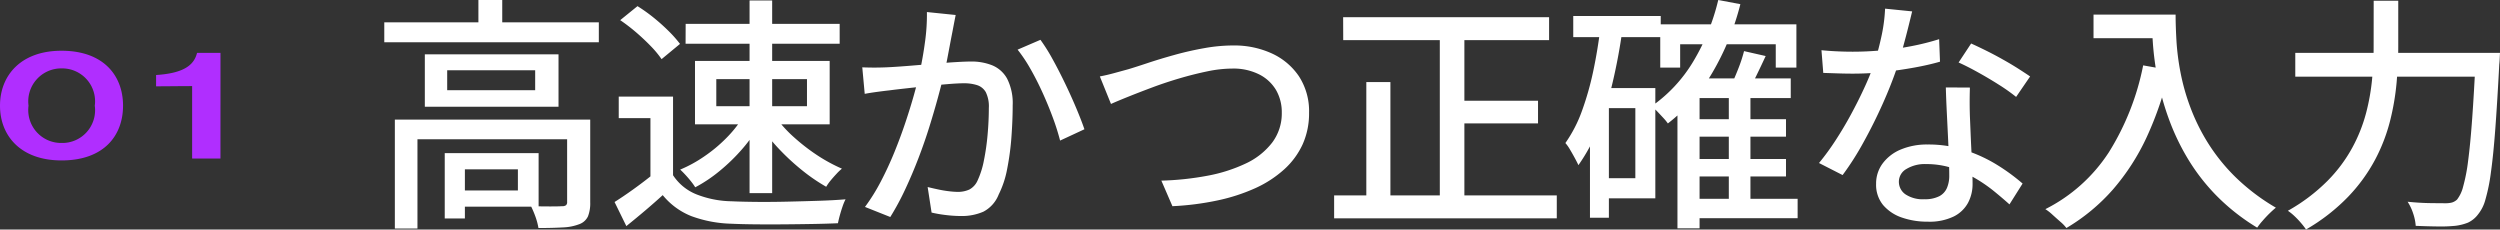
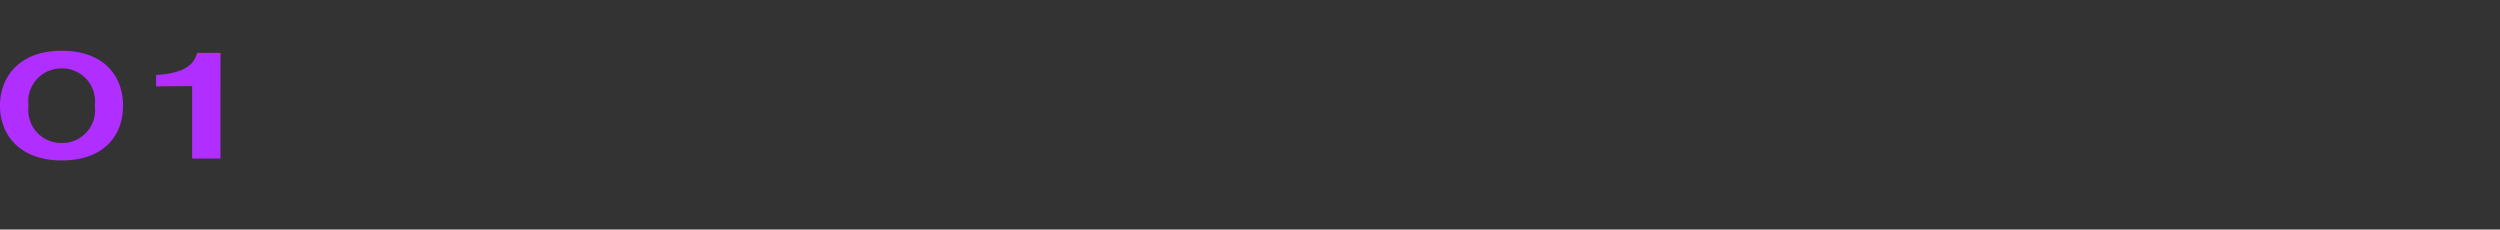
<svg xmlns="http://www.w3.org/2000/svg" viewBox="0 0 152.59 14.01">
  <rect x="0" y="0" width="152.59" height="14.01" fill="#333333" stroke="none" />
-   <path fill="#fff" d="M23.455 1.365H36.55V2.58H23.455ZM29.2 0h1.455v1.965H29.2Zm-5.1 7.3h11.07v1.2h-9.69v5.45H24.1Zm10.515 0h1.41v5.045a2.2 2.2 0 0 1-.135.855.93.93 0 0 1-.525.48 3.1 3.1 0 0 1-1 .2q-.615.037-1.5.038a4 4 0 0 0-.18-.683 6 6 0 0 0-.275-.65q.645.015 1.177.015t.713-.015a.38.38 0 0 0 .248-.06.25.25 0 0 0 .067-.2Zm-7.47 2.045h1.23v3.99h-1.23Zm.645 0h5.085v3.27H27.79v-.99h3.82v-1.29h-3.82Zm-.495-5.055v1.215h5.37V4.29Zm-1.365-.975h8.16v3.2h-8.16Zm15.15 2.58v5.415H39.7v-4.1h-1.935V5.895Zm0 4.8a3.07 3.07 0 0 0 1.417 1.163 6.1 6.1 0 0 0 2.153.427q.645.03 1.53.038t1.875-.015 1.92-.053 1.635-.09a3 3 0 0 0-.18.428q-.09.262-.165.532t-.12.5q-.645.03-1.493.045t-1.755.023-1.763 0-1.5-.038a7.6 7.6 0 0 1-2.436-.463 4.3 4.3 0 0 1-1.748-1.282q-.51.465-1.058.93t-1.162.96l-.72-1.47q.525-.33 1.132-.765t1.148-.87ZM37.855 1.23 38.91.375a10 10 0 0 1 .983.7 12 12 0 0 1 .922.825 7.4 7.4 0 0 1 .69.78l-1.125.93a6 6 0 0 0-.653-.788q-.412-.427-.9-.847a11 11 0 0 0-.972-.745m5.865 3.6v1.65h5.535V4.83Zm-1.3-1.11h8.22v3.87h-8.22Zm-.57-2.265h9.4V2.67h-9.405ZM45.75.03h1.38v11.76h-1.38Zm-.42 7.155 1.035.39a8.4 8.4 0 0 1-1.058 1.515 11.3 11.3 0 0 1-1.38 1.342 8.7 8.7 0 0 1-1.493 1q-.1-.165-.262-.368t-.335-.389q-.172-.188-.322-.323a8 8 0 0 0 1.462-.8 9 9 0 0 0 1.343-1.115 7.2 7.2 0 0 0 1.005-1.252Zm2.04 0a7.8 7.8 0 0 0 1.1 1.2 12 12 0 0 0 1.425 1.1 10 10 0 0 0 1.493.81 3 3 0 0 0-.337.322q-.187.2-.353.4a3 3 0 0 0-.27.383 11 11 0 0 1-1.478-1.013 14 14 0 0 1-1.432-1.327 10 10 0 0 1-1.14-1.455ZM58.33.915l-.1.51-.1.525q-.06.3-.143.742t-.173.915q-.09.472-.195.907-.15.63-.375 1.455t-.517 1.763-.66 1.9-.8 1.89a16 16 0 0 1-.927 1.723l-1.545-.615a11.6 11.6 0 0 0 .975-1.568q.45-.862.825-1.785t.675-1.822q.3-.9.517-1.673t.338-1.327q.21-.96.337-1.92a12 12 0 0 0 .113-1.8Zm5.175 1.515a11 11 0 0 1 .735 1.17q.39.705.772 1.5t.69 1.53.487 1.26l-1.485.69a14 14 0 0 0-.427-1.357q-.278-.758-.63-1.537t-.75-1.477a9 9 0 0 0-.787-1.179ZM52.63 4.11q.375.015.727.015t.728-.015q.36-.015.885-.053t1.132-.09l1.215-.1q.608-.053 1.118-.082t.825-.03a3.4 3.4 0 0 1 1.305.233 1.84 1.84 0 0 1 .908.818 3.3 3.3 0 0 1 .337 1.629q0 .885-.075 1.912a16 16 0 0 1-.262 1.965 5.9 5.9 0 0 1-.518 1.563 2 2 0 0 1-.938 1.048 3.3 3.3 0 0 1-1.372.262 8 8 0 0 1-.915-.06 8 8 0 0 1-.87-.15l-.24-1.56q.3.075.653.15t.667.11a5 5 0 0 0 .51.037 1.7 1.7 0 0 0 .712-.142 1.15 1.15 0 0 0 .517-.578 5.2 5.2 0 0 0 .375-1.2 14 14 0 0 0 .225-1.575q.075-.84.075-1.62a1.96 1.96 0 0 0-.187-.975.94.94 0 0 0-.533-.427 2.6 2.6 0 0 0-.81-.112q-.36 0-.983.052t-1.327.128q-.705.075-1.305.142t-.945.113q-.285.03-.728.09t-.757.12Zm14.5.555q.405-.075.863-.2t.877-.24q.45-.135 1.193-.382t1.635-.495 1.822-.412a10 10 0 0 1 1.76-.161 5.5 5.5 0 0 1 2.333.48 4 4 0 0 1 1.665 1.395 3.9 3.9 0 0 1 .622 2.235 4.6 4.6 0 0 1-.39 1.92 4.7 4.7 0 0 1-1.125 1.53 6.8 6.8 0 0 1-1.762 1.148 11.2 11.2 0 0 1-2.31.75 17 17 0 0 1-2.753.352l-.675-1.56a17.7 17.7 0 0 0 2.82-.3 9.5 9.5 0 0 0 2.34-.75 4.35 4.35 0 0 0 1.6-1.267 2.96 2.96 0 0 0 .59-1.833 2.7 2.7 0 0 0-.345-1.37 2.5 2.5 0 0 0-1.028-.96 3.5 3.5 0 0 0-1.643-.36 7.6 7.6 0 0 0-1.537.172q-.833.173-1.695.427t-1.665.555q-.8.3-1.455.563t-1.057.443ZM81.98 1.05h12.57v1.4H81.985Zm6.585 5.1h5.31v1.38H88.57Zm-7.135 5.775h13.59v1.4H81.43ZM87.88 1.59h1.5V12.6h-1.5Zm-4.485 3.42h1.47v7.65h-1.47Zm19.875 2.265h5.74V8.34h-5.74Zm0 2.43h5.74v1.065h-5.74Zm-.015 2.43h6.465v1.185h-6.465Zm-1.92-10.65h8.31v2.64h-1.26V2.7h-5.835v1.425h-1.215Zm4.185 4.23h1.32v7.005h-1.32Zm-1.785-.93h5.565v1.2h-5.565v7.95h-1.35v-7.9l1.215-1.25ZM104.875 0l1.35.255a16 16 0 0 1-1.733 4.22 10.8 10.8 0 0 1-2.692 3.06 3 3 0 0 0-.27-.33q-.18-.195-.375-.4a4 4 0 0 0-.345-.322 8.9 8.9 0 0 0 2.535-2.723 13.2 13.2 0 0 0 1.53-3.76m1.575 3.12 1.32.3q-.27.585-.555 1.17t-.54 1.02l-1.065-.3q.225-.45.473-1.08a9 9 0 0 0 .367-1.11M96.025.975h5.34v1.29h-5.34Zm1.59 4.4h3.42v6.73h-3.42v-1.23h2.2V6.6h-2.2Zm.075-3.735 1.335.195q-.225 1.605-.577 3.113a20 20 0 0 1-.87 2.82 10.7 10.7 0 0 1-1.238 2.312q-.075-.165-.217-.428t-.293-.517a2.5 2.5 0 0 0-.285-.405 8.3 8.3 0 0 0 1.013-1.965 18 18 0 0 0 .69-2.437q.277-1.313.442-2.693Zm-.645 3.735H98.2v7.915h-1.155Zm14.13-2.31q.45.045.952.068t.952.023q.87 0 1.778-.083a18 18 0 0 0 1.8-.255 15 15 0 0 0 1.7-.427l.053 1.374q-.69.2-1.575.36t-1.845.27a18 18 0 0 1-1.905.1q-.42 0-.885-.015l-.915-.03Zm5.535-2.37q-.09.375-.232.945t-.315 1.2q-.172.63-.353 1.215-.36 1.08-.9 2.287t-1.17 2.343a17 17 0 0 1-1.275 2l-1.44-.735a15 15 0 0 0 1.005-1.375q.495-.758.938-1.575t.8-1.59q.36-.772.585-1.417a16 16 0 0 0 .465-1.695 10 10 0 0 0 .24-1.77Zm3.525 4.65q-.015.465-.015.885t.015.87l.037.892q.022.547.052 1.162t.052 1.17.022.9a2.43 2.43 0 0 1-.275 1.151 2 2 0 0 1-.878.84 3.4 3.4 0 0 1-1.59.315 4.7 4.7 0 0 1-1.582-.255 2.6 2.6 0 0 1-1.14-.765 1.94 1.94 0 0 1-.423-1.29 2.05 2.05 0 0 1 .4-1.245 2.64 2.64 0 0 1 1.1-.847 4.1 4.1 0 0 1 1.635-.308 7.3 7.3 0 0 1 2.37.368 9 9 0 0 1 1.943.915 12 12 0 0 1 1.493 1.1l-.801 1.272q-.435-.39-.96-.818a9 9 0 0 0-1.162-.795 7 7 0 0 0-1.38-.607 5.1 5.1 0 0 0-1.583-.24 2.17 2.17 0 0 0-1.207.3.89.89 0 0 0-.458.765.93.93 0 0 0 .4.78 1.9 1.9 0 0 0 1.162.3 1.9 1.9 0 0 0 .906-.185 1.03 1.03 0 0 0 .472-.518 1.9 1.9 0 0 0 .135-.735q0-.39-.022-1.05t-.06-1.425l-.075-1.538q-.037-.773-.052-1.372Zm2.82.57a11 11 0 0 0-1.05-.743q-.63-.4-1.29-.765t-1.17-.593l.765-1.159q.4.18.915.435t1.02.54q.51.285.945.563t.72.473ZM127.78.89h4.26v1.44h-4.26Zm3.555 0h1.455q0 .69.052 1.6a15 15 0 0 0 .248 1.935 13 13 0 0 0 .6 2.122 12 12 0 0 0 1.073 2.175 11.4 11.4 0 0 0 1.688 2.093 12.6 12.6 0 0 0 2.459 1.86q-.15.12-.375.338t-.435.462a4 4 0 0 0-.33.42 12.7 12.7 0 0 1-2.52-1.988 12.2 12.2 0 0 1-1.762-2.3 14 14 0 0 1-1.148-2.452 16 16 0 0 1-.653-2.385 18 18 0 0 1-.285-2.152q-.067-.998-.067-1.733Zm-.525 3.1 1.6.285a20.5 20.5 0 0 1-1.38 4.087 13.6 13.6 0 0 1-2.062 3.2 11.7 11.7 0 0 1-2.843 2.355 2.4 2.4 0 0 0-.36-.375q-.24-.21-.488-.435a3 3 0 0 0-.437-.342 9.95 9.95 0 0 0 3.877-3.472 15.7 15.7 0 0 0 2.093-5.303m9.285-.765h11.58V4.68h-11.58Zm11.01 0h1.485l-.008.142-.015.3q-.008.157-.022.262-.12 2.295-.24 3.915t-.27 2.678a11 11 0 0 1-.337 1.665 2.4 2.4 0 0 1-.443.892 1.63 1.63 0 0 1-.622.51 3 3 0 0 1-.787.195 9 9 0 0 1-1.05.038q-.66-.007-1.35-.038a3 3 0 0 0-.15-.735 3 3 0 0 0-.345-.735q.75.075 1.387.083t.923.008a1.5 1.5 0 0 0 .4-.045.8.8 0 0 0 .308-.18 2.1 2.1 0 0 0 .368-.78 10.6 10.6 0 0 0 .308-1.59q.135-1.02.247-2.572t.217-3.727ZM144.88.045h1.5v2.82q0 1.02-.1 2.167a15 15 0 0 1-.4 2.348 10.6 10.6 0 0 1-.915 2.37 10.2 10.2 0 0 1-1.642 2.257 11.7 11.7 0 0 1-2.573 2 4 4 0 0 0-.308-.4 5 5 0 0 0-.4-.42 3 3 0 0 0-.4-.322 11 11 0 0 0 2.408-1.815 9 9 0 0 0 1.522-2.032 9.5 9.5 0 0 0 .847-2.13 13 13 0 0 0 .368-2.1q.09-1.027.09-1.927Z" />
  <path fill="#b02eff" d="M3.757 8.726a2.006 2.006 0 0 1-2.015-2.275 2.012 2.012 0 0 1 2.015-2.276 2.008 2.008 0 0 1 2.028 2.276 2 2 0 0 1-2.028 2.275m0 1.066c2.587 0 3.753-1.517 3.753-3.341 0-1.846-1.2-3.354-3.757-3.354C1.274 3.097 0 4.605 0 6.451c0 1.824 1.248 3.341 3.757 3.341m9.7-6.565h-1.43c-.195.806-.91 1.248-2.5 1.352v.689c.741 0 1.456-.013 2.2-.013v4.42h1.729Z" />
</svg>